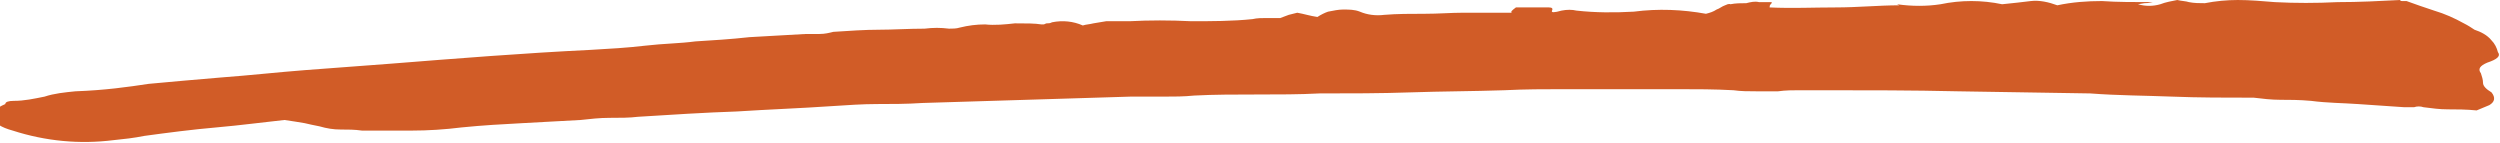
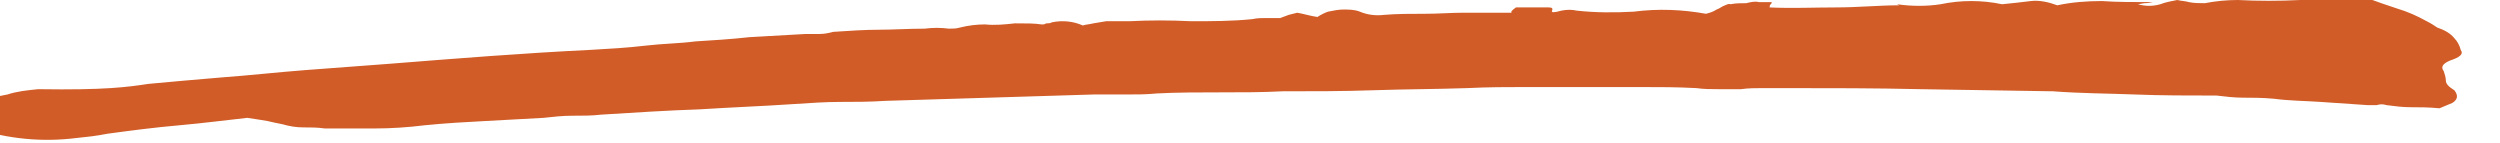
<svg xmlns="http://www.w3.org/2000/svg" version="1.1" id="Capa_1" x="0px" y="0px" viewBox="0 0 235.5 13.5" style="enable-background:new 0 0 235.5 13.5;" xml:space="preserve">
  <style type="text/css">
	.st0{fill:#D15C27;}
</style>
-   <path class="st0" d="M163,0.4c0.5-0.1,1-0.1,1.5-0.1c0.4-0.1,0.8-0.2,1.2-0.1c0.4,0,0.8,0,1.2,0c0,0.1,0,0.1-0.1,0.2  c-0.1,0.1-0.1,0.2-0.1,0.3c2.1,0.1,4.1,0,6.2,0s4.1-0.2,6-0.2l-0.2-0.1c1.4,0.2,2.8,0.2,4.1,0c1.9-0.4,3.9-0.4,5.8,0  c1-0.1,1.9-0.2,2.7-0.3c0.8-0.1,1.7,0.1,2.5,0.4c1.4-0.3,2.8-0.4,4.2-0.4c1.4,0.1,3.1,0.1,4.8,0.1c-0.4,0.1-0.7,0.1-0.8,0.1  l-0.6,0.1c0.7,0.2,1.4,0.2,2.1,0c0.5-0.2,1.1-0.3,1.6-0.4c0.4,0.1,0.8,0.1,1.1,0.2c0.5,0.1,1,0.1,1.5,0.1c1-0.2,2.1-0.3,3.1-0.3  c1.1,0,2.3,0.1,3.5,0.2c1.9,0.1,3.9,0.1,5.9,0c2,0,4-0.1,5.9-0.2c0,0.1,0.1,0.1,0.2,0.1h0.4c0.8,0.3,1.7,0.6,2.6,0.9  c1,0.3,1.9,0.7,2.8,1.2c0.4,0.2,0.7,0.4,1,0.6c0.6,0.2,1.2,0.5,1.6,1c0.3,0.3,0.5,0.7,0.6,1.1c0.3,0.4-0.1,0.7-1,1  c-0.7,0.3-0.9,0.6-0.6,1c0.1,0.3,0.2,0.6,0.2,0.9c0,0.3,0.3,0.6,0.8,0.9c0.4,0.5,0.3,0.9-0.2,1.2l-1.2,0.5c-1-0.1-1.9-0.1-2.7-0.1  c-0.8,0-1.5-0.1-2.3-0.2c-0.3-0.1-0.6-0.1-0.9,0c-0.3,0-0.6,0-0.9,0c-1.5-0.1-3-0.2-4.4-0.3s-2.9-0.1-4.4-0.3  c-1.1-0.1-2.1-0.1-2.9-0.1c-0.8,0-1.7-0.1-2.5-0.2c-2.6,0-5.2,0-7.7-0.1c-2.5-0.1-5.1-0.1-7.7-0.3l-12.5-0.2  c-4.2-0.1-8.5-0.1-12.9-0.1h-2c-0.6,0-1.3,0-2,0.1h-2.1c-0.7,0-1.4,0-2.1-0.1c-1.8-0.1-3.5-0.1-5.3-0.1s-3.5,0-5.3,0h-5.5  c-1.7,0-3.5,0-5.5,0.1c-3,0.1-5.9,0.1-8.8,0.2s-5.7,0.1-8.6,0.1c-1.9,0.1-3.9,0.1-5.9,0.1c-2,0-4,0-5.9,0.1c-1,0.1-1.9,0.1-2.9,0.1  s-2,0-3.1,0c-3.2,0.1-6.4,0.2-9.8,0.3c-3.4,0.1-6.6,0.2-9.8,0.3c-1.5,0.1-3,0.1-4.3,0.1s-2.8,0.1-4.3,0.2c-2.9,0.2-5.8,0.3-8.9,0.5  c-3,0.1-6.1,0.3-9.3,0.5c-0.8,0.1-1.7,0.1-2.7,0.1c-0.9,0-1.8,0.1-2.7,0.2c-1.8,0.1-3.6,0.2-5.5,0.3s-3.7,0.2-5.7,0.4  c-1.6,0.2-3.2,0.3-4.7,0.3c-1.5,0-3.1,0-4.7,0c-0.7-0.1-1.3-0.1-2-0.1c-0.7,0-1.3-0.1-2-0.3c-0.5-0.1-1-0.2-1.4-0.3  c-0.6-0.1-1.2-0.2-1.9-0.3c-1.9,0.2-4.1,0.5-6.4,0.7s-4.6,0.5-6.8,0.8c-1,0.2-1.9,0.3-2.9,0.4c-3.2,0.4-6.4,0.1-9.5-0.9  c-1.1-0.3-1.7-0.7-1.9-1.2s0.3-0.9,1.2-1.3c0-0.2,0.3-0.3,0.8-0.3c1,0,1.9-0.2,2.9-0.4c0.9-0.3,1.9-0.4,2.9-0.5  C9.9,8.5,12,8.2,14,7.9c1.1-0.1,2.2-0.2,3.3-0.3c1.1-0.1,2.3-0.2,3.5-0.3c2.7-0.2,5.4-0.5,8-0.7c2.6-0.2,5.3-0.4,8-0.6  c6.3-0.5,12.6-1,18.8-1.3c1.8-0.1,3.5-0.2,5.2-0.4s3.2-0.2,4.7-0.4c1.6-0.1,3.3-0.2,5.1-0.4c1.7-0.1,3.5-0.2,5.3-0.3h1.3  c0.5,0,0.9-0.1,1.3-0.2c1.5-0.1,3-0.2,4.3-0.2s2.8-0.1,4.3-0.1c0.8-0.1,1.5-0.1,2.3,0c0.3,0,0.7,0,1-0.1c0.8-0.2,1.6-0.3,2.4-0.3  c0.9,0.1,1.9,0,2.8-0.1c1.1,0,1.9,0,2.5,0.1c0.1,0,0.1,0,0.2,0c0.1,0,0.2-0.1,0.3-0.1c0.2,0,0.3,0,0.5-0.1c1-0.2,2-0.1,2.9,0.3  c0.3-0.1,0.6-0.1,1-0.2l1.2-0.2c0.3,0,0.6,0,1,0c0.4,0,0.8,0,1.2,0c1.9-0.1,3.8-0.1,5.8,0c1.9,0,3.9,0,5.8-0.2  c0.4-0.1,0.9-0.1,1.3-0.1h1.3c0.3-0.1,0.5-0.2,0.8-0.3l0.8-0.2c0.6,0.1,1.2,0.3,1.9,0.4c0.3-0.2,0.7-0.4,1-0.5  c0.5-0.1,1-0.2,1.4-0.2c0.6,0,1.1,0,1.6,0.2c0.7,0.3,1.5,0.4,2.3,0.3c1.2-0.1,2.5-0.1,3.8-0.1s2.5-0.1,3.6-0.1c0.7,0,1.4,0,2.2,0  s1.5,0,2.4,0c-0.1-0.1,0-0.2,0.4-0.5h3.1c0.3,0,0.4,0.1,0.3,0.3s0.2,0.2,0.9,0c0.5-0.1,1-0.1,1.4,0c1.8,0.2,3.6,0.2,5.4,0.1  c2.3-0.3,4.6-0.2,6.8,0.2c0.4-0.1,0.7-0.2,1-0.4c0.3-0.1,0.5-0.3,0.8-0.4C162.9,0.3,163,0.4,163,0.4L163,0.4z" />
+   <path class="st0" d="M163,0.4c0.5-0.1,1-0.1,1.5-0.1c0.4-0.1,0.8-0.2,1.2-0.1c0.4,0,0.8,0,1.2,0c0,0.1,0,0.1-0.1,0.2  c-0.1,0.1-0.1,0.2-0.1,0.3c2.1,0.1,4.1,0,6.2,0s4.1-0.2,6-0.2l-0.2-0.1c1.4,0.2,2.8,0.2,4.1,0c1.9-0.4,3.9-0.4,5.8,0  c1-0.1,1.9-0.2,2.7-0.3c0.8-0.1,1.7,0.1,2.5,0.4c1.4-0.3,2.8-0.4,4.2-0.4c1.4,0.1,3.1,0.1,4.8,0.1c-0.4,0.1-0.7,0.1-0.8,0.1  l-0.6,0.1c0.7,0.2,1.4,0.2,2.1,0c0.5-0.2,1.1-0.3,1.6-0.4c0.4,0.1,0.8,0.1,1.1,0.2c0.5,0.1,1,0.1,1.5,0.1c1-0.2,2.1-0.3,3.1-0.3  c1.9,0.1,3.9,0.1,5.9,0c2,0,4-0.1,5.9-0.2c0,0.1,0.1,0.1,0.2,0.1h0.4c0.8,0.3,1.7,0.6,2.6,0.9  c1,0.3,1.9,0.7,2.8,1.2c0.4,0.2,0.7,0.4,1,0.6c0.6,0.2,1.2,0.5,1.6,1c0.3,0.3,0.5,0.7,0.6,1.1c0.3,0.4-0.1,0.7-1,1  c-0.7,0.3-0.9,0.6-0.6,1c0.1,0.3,0.2,0.6,0.2,0.9c0,0.3,0.3,0.6,0.8,0.9c0.4,0.5,0.3,0.9-0.2,1.2l-1.2,0.5c-1-0.1-1.9-0.1-2.7-0.1  c-0.8,0-1.5-0.1-2.3-0.2c-0.3-0.1-0.6-0.1-0.9,0c-0.3,0-0.6,0-0.9,0c-1.5-0.1-3-0.2-4.4-0.3s-2.9-0.1-4.4-0.3  c-1.1-0.1-2.1-0.1-2.9-0.1c-0.8,0-1.7-0.1-2.5-0.2c-2.6,0-5.2,0-7.7-0.1c-2.5-0.1-5.1-0.1-7.7-0.3l-12.5-0.2  c-4.2-0.1-8.5-0.1-12.9-0.1h-2c-0.6,0-1.3,0-2,0.1h-2.1c-0.7,0-1.4,0-2.1-0.1c-1.8-0.1-3.5-0.1-5.3-0.1s-3.5,0-5.3,0h-5.5  c-1.7,0-3.5,0-5.5,0.1c-3,0.1-5.9,0.1-8.8,0.2s-5.7,0.1-8.6,0.1c-1.9,0.1-3.9,0.1-5.9,0.1c-2,0-4,0-5.9,0.1c-1,0.1-1.9,0.1-2.9,0.1  s-2,0-3.1,0c-3.2,0.1-6.4,0.2-9.8,0.3c-3.4,0.1-6.6,0.2-9.8,0.3c-1.5,0.1-3,0.1-4.3,0.1s-2.8,0.1-4.3,0.2c-2.9,0.2-5.8,0.3-8.9,0.5  c-3,0.1-6.1,0.3-9.3,0.5c-0.8,0.1-1.7,0.1-2.7,0.1c-0.9,0-1.8,0.1-2.7,0.2c-1.8,0.1-3.6,0.2-5.5,0.3s-3.7,0.2-5.7,0.4  c-1.6,0.2-3.2,0.3-4.7,0.3c-1.5,0-3.1,0-4.7,0c-0.7-0.1-1.3-0.1-2-0.1c-0.7,0-1.3-0.1-2-0.3c-0.5-0.1-1-0.2-1.4-0.3  c-0.6-0.1-1.2-0.2-1.9-0.3c-1.9,0.2-4.1,0.5-6.4,0.7s-4.6,0.5-6.8,0.8c-1,0.2-1.9,0.3-2.9,0.4c-3.2,0.4-6.4,0.1-9.5-0.9  c-1.1-0.3-1.7-0.7-1.9-1.2s0.3-0.9,1.2-1.3c0-0.2,0.3-0.3,0.8-0.3c1,0,1.9-0.2,2.9-0.4c0.9-0.3,1.9-0.4,2.9-0.5  C9.9,8.5,12,8.2,14,7.9c1.1-0.1,2.2-0.2,3.3-0.3c1.1-0.1,2.3-0.2,3.5-0.3c2.7-0.2,5.4-0.5,8-0.7c2.6-0.2,5.3-0.4,8-0.6  c6.3-0.5,12.6-1,18.8-1.3c1.8-0.1,3.5-0.2,5.2-0.4s3.2-0.2,4.7-0.4c1.6-0.1,3.3-0.2,5.1-0.4c1.7-0.1,3.5-0.2,5.3-0.3h1.3  c0.5,0,0.9-0.1,1.3-0.2c1.5-0.1,3-0.2,4.3-0.2s2.8-0.1,4.3-0.1c0.8-0.1,1.5-0.1,2.3,0c0.3,0,0.7,0,1-0.1c0.8-0.2,1.6-0.3,2.4-0.3  c0.9,0.1,1.9,0,2.8-0.1c1.1,0,1.9,0,2.5,0.1c0.1,0,0.1,0,0.2,0c0.1,0,0.2-0.1,0.3-0.1c0.2,0,0.3,0,0.5-0.1c1-0.2,2-0.1,2.9,0.3  c0.3-0.1,0.6-0.1,1-0.2l1.2-0.2c0.3,0,0.6,0,1,0c0.4,0,0.8,0,1.2,0c1.9-0.1,3.8-0.1,5.8,0c1.9,0,3.9,0,5.8-0.2  c0.4-0.1,0.9-0.1,1.3-0.1h1.3c0.3-0.1,0.5-0.2,0.8-0.3l0.8-0.2c0.6,0.1,1.2,0.3,1.9,0.4c0.3-0.2,0.7-0.4,1-0.5  c0.5-0.1,1-0.2,1.4-0.2c0.6,0,1.1,0,1.6,0.2c0.7,0.3,1.5,0.4,2.3,0.3c1.2-0.1,2.5-0.1,3.8-0.1s2.5-0.1,3.6-0.1c0.7,0,1.4,0,2.2,0  s1.5,0,2.4,0c-0.1-0.1,0-0.2,0.4-0.5h3.1c0.3,0,0.4,0.1,0.3,0.3s0.2,0.2,0.9,0c0.5-0.1,1-0.1,1.4,0c1.8,0.2,3.6,0.2,5.4,0.1  c2.3-0.3,4.6-0.2,6.8,0.2c0.4-0.1,0.7-0.2,1-0.4c0.3-0.1,0.5-0.3,0.8-0.4C162.9,0.3,163,0.4,163,0.4L163,0.4z" />
</svg>